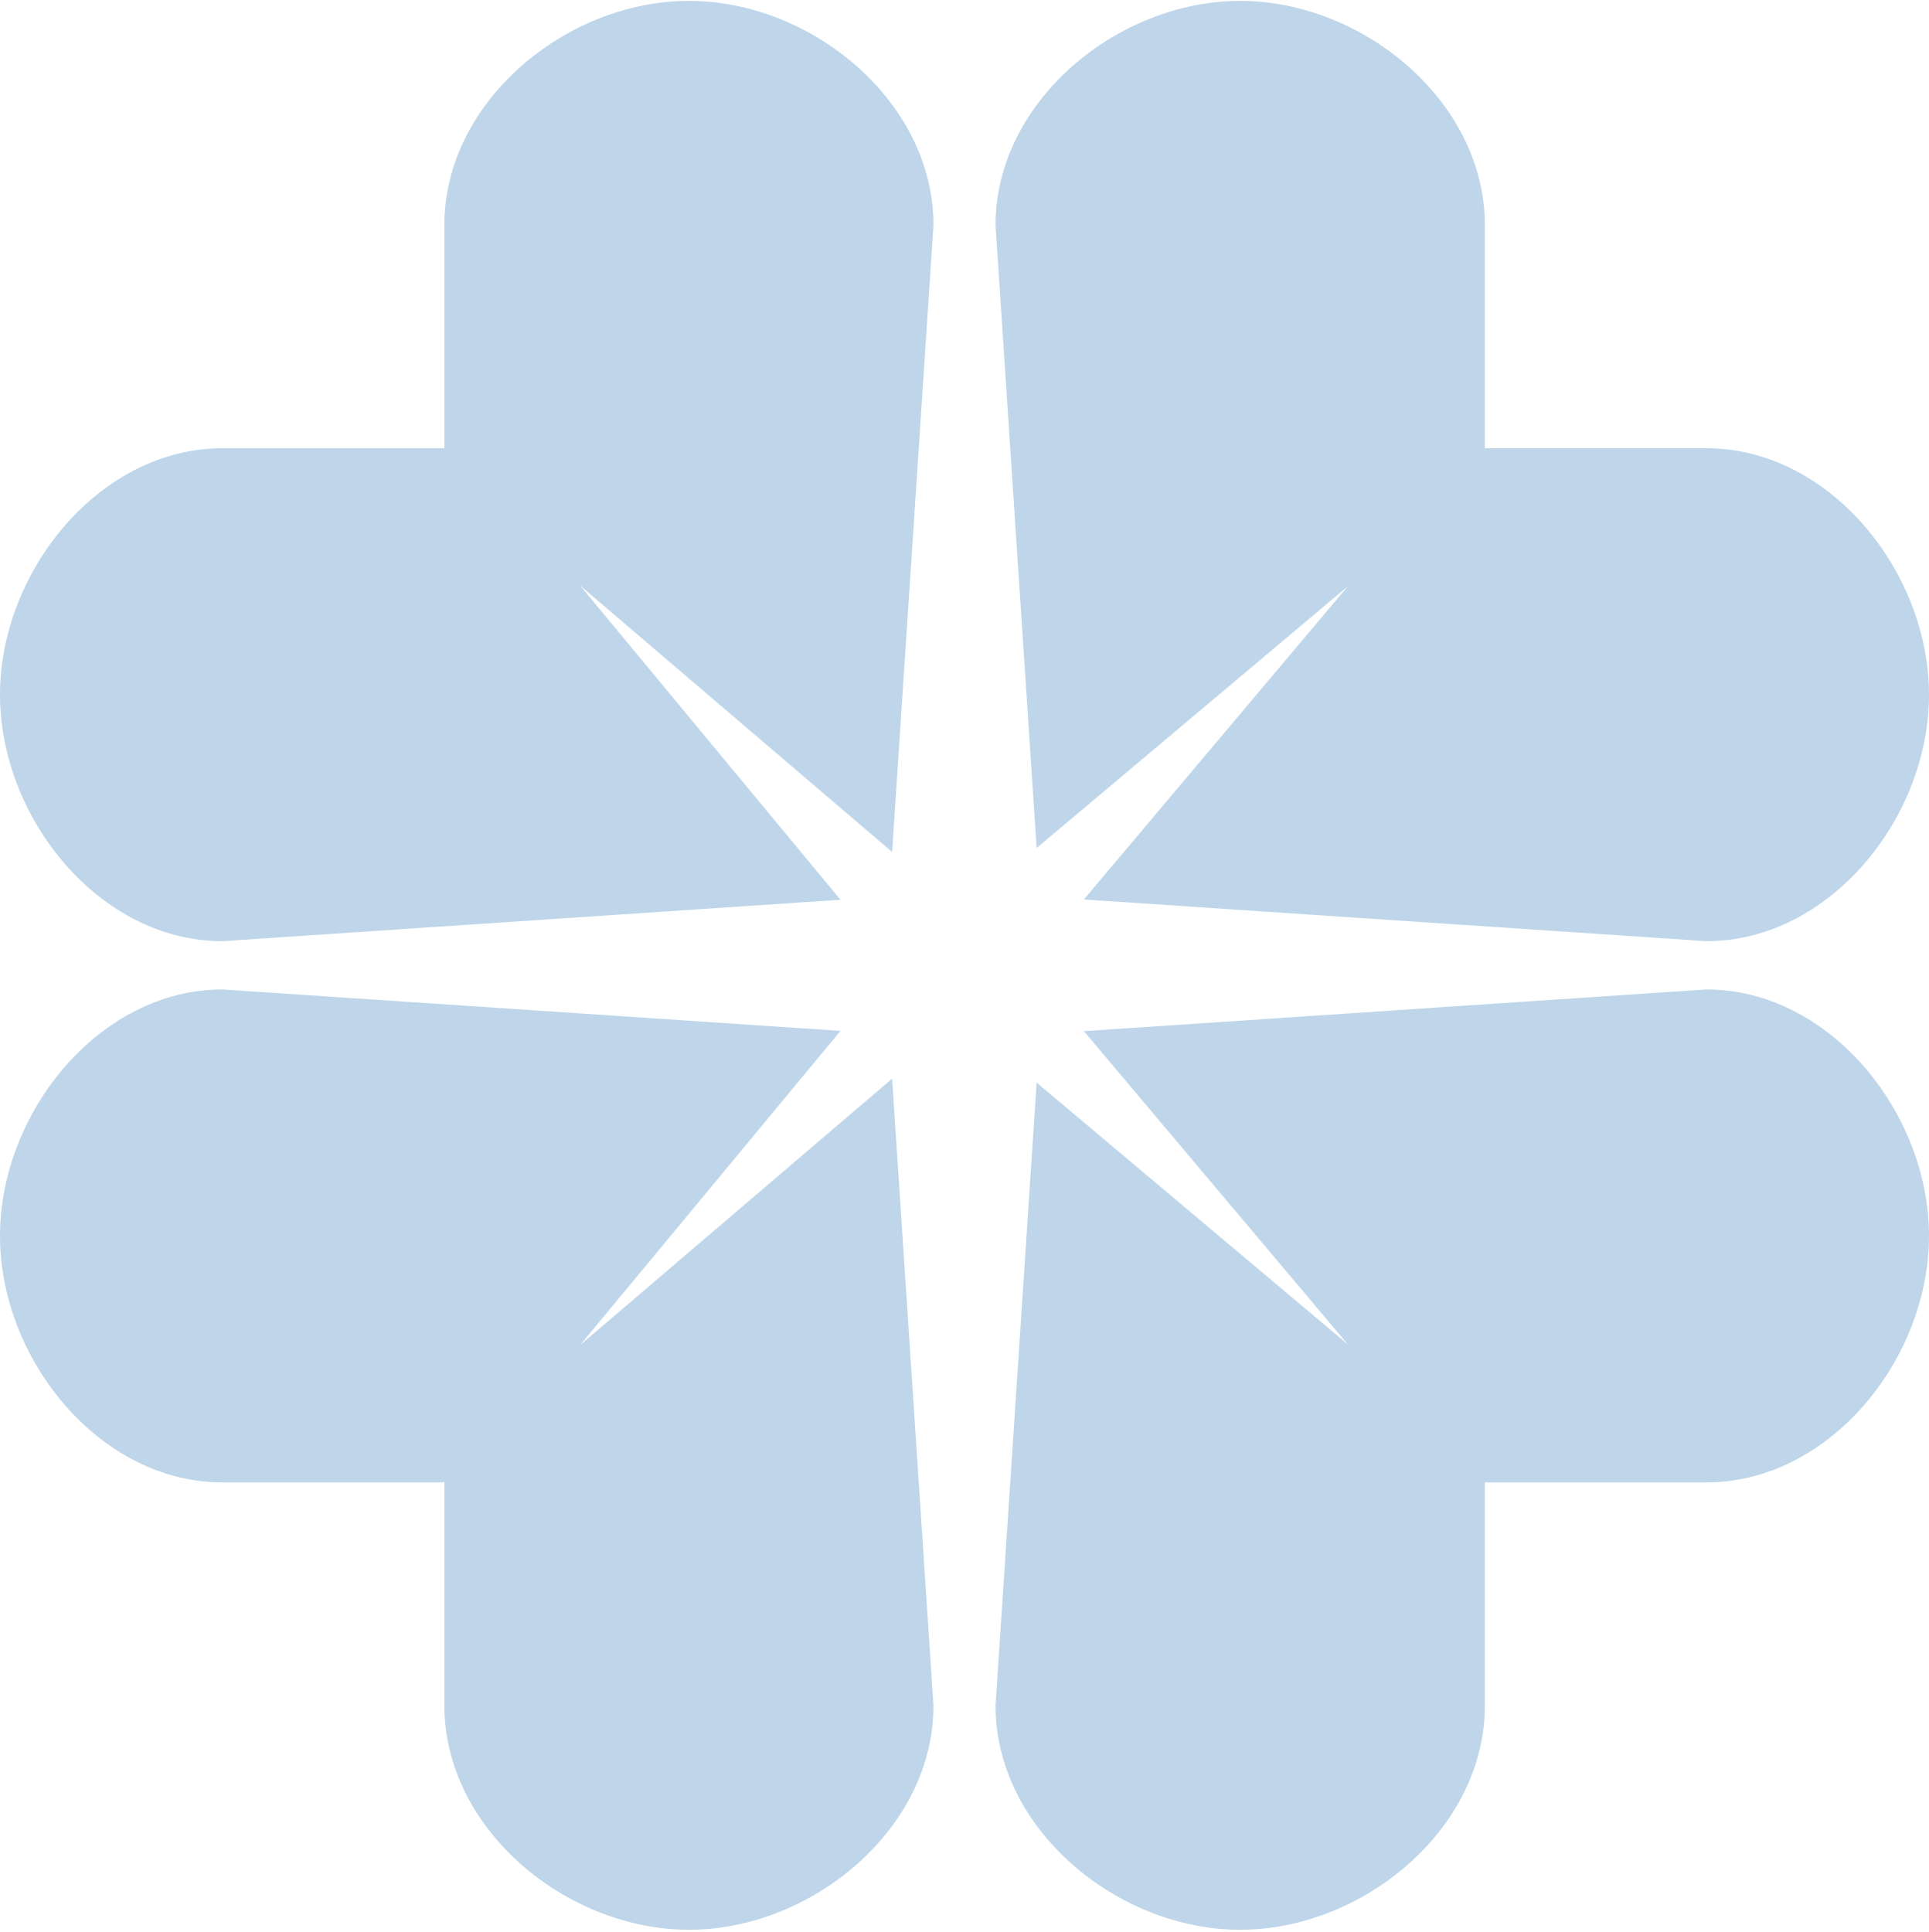
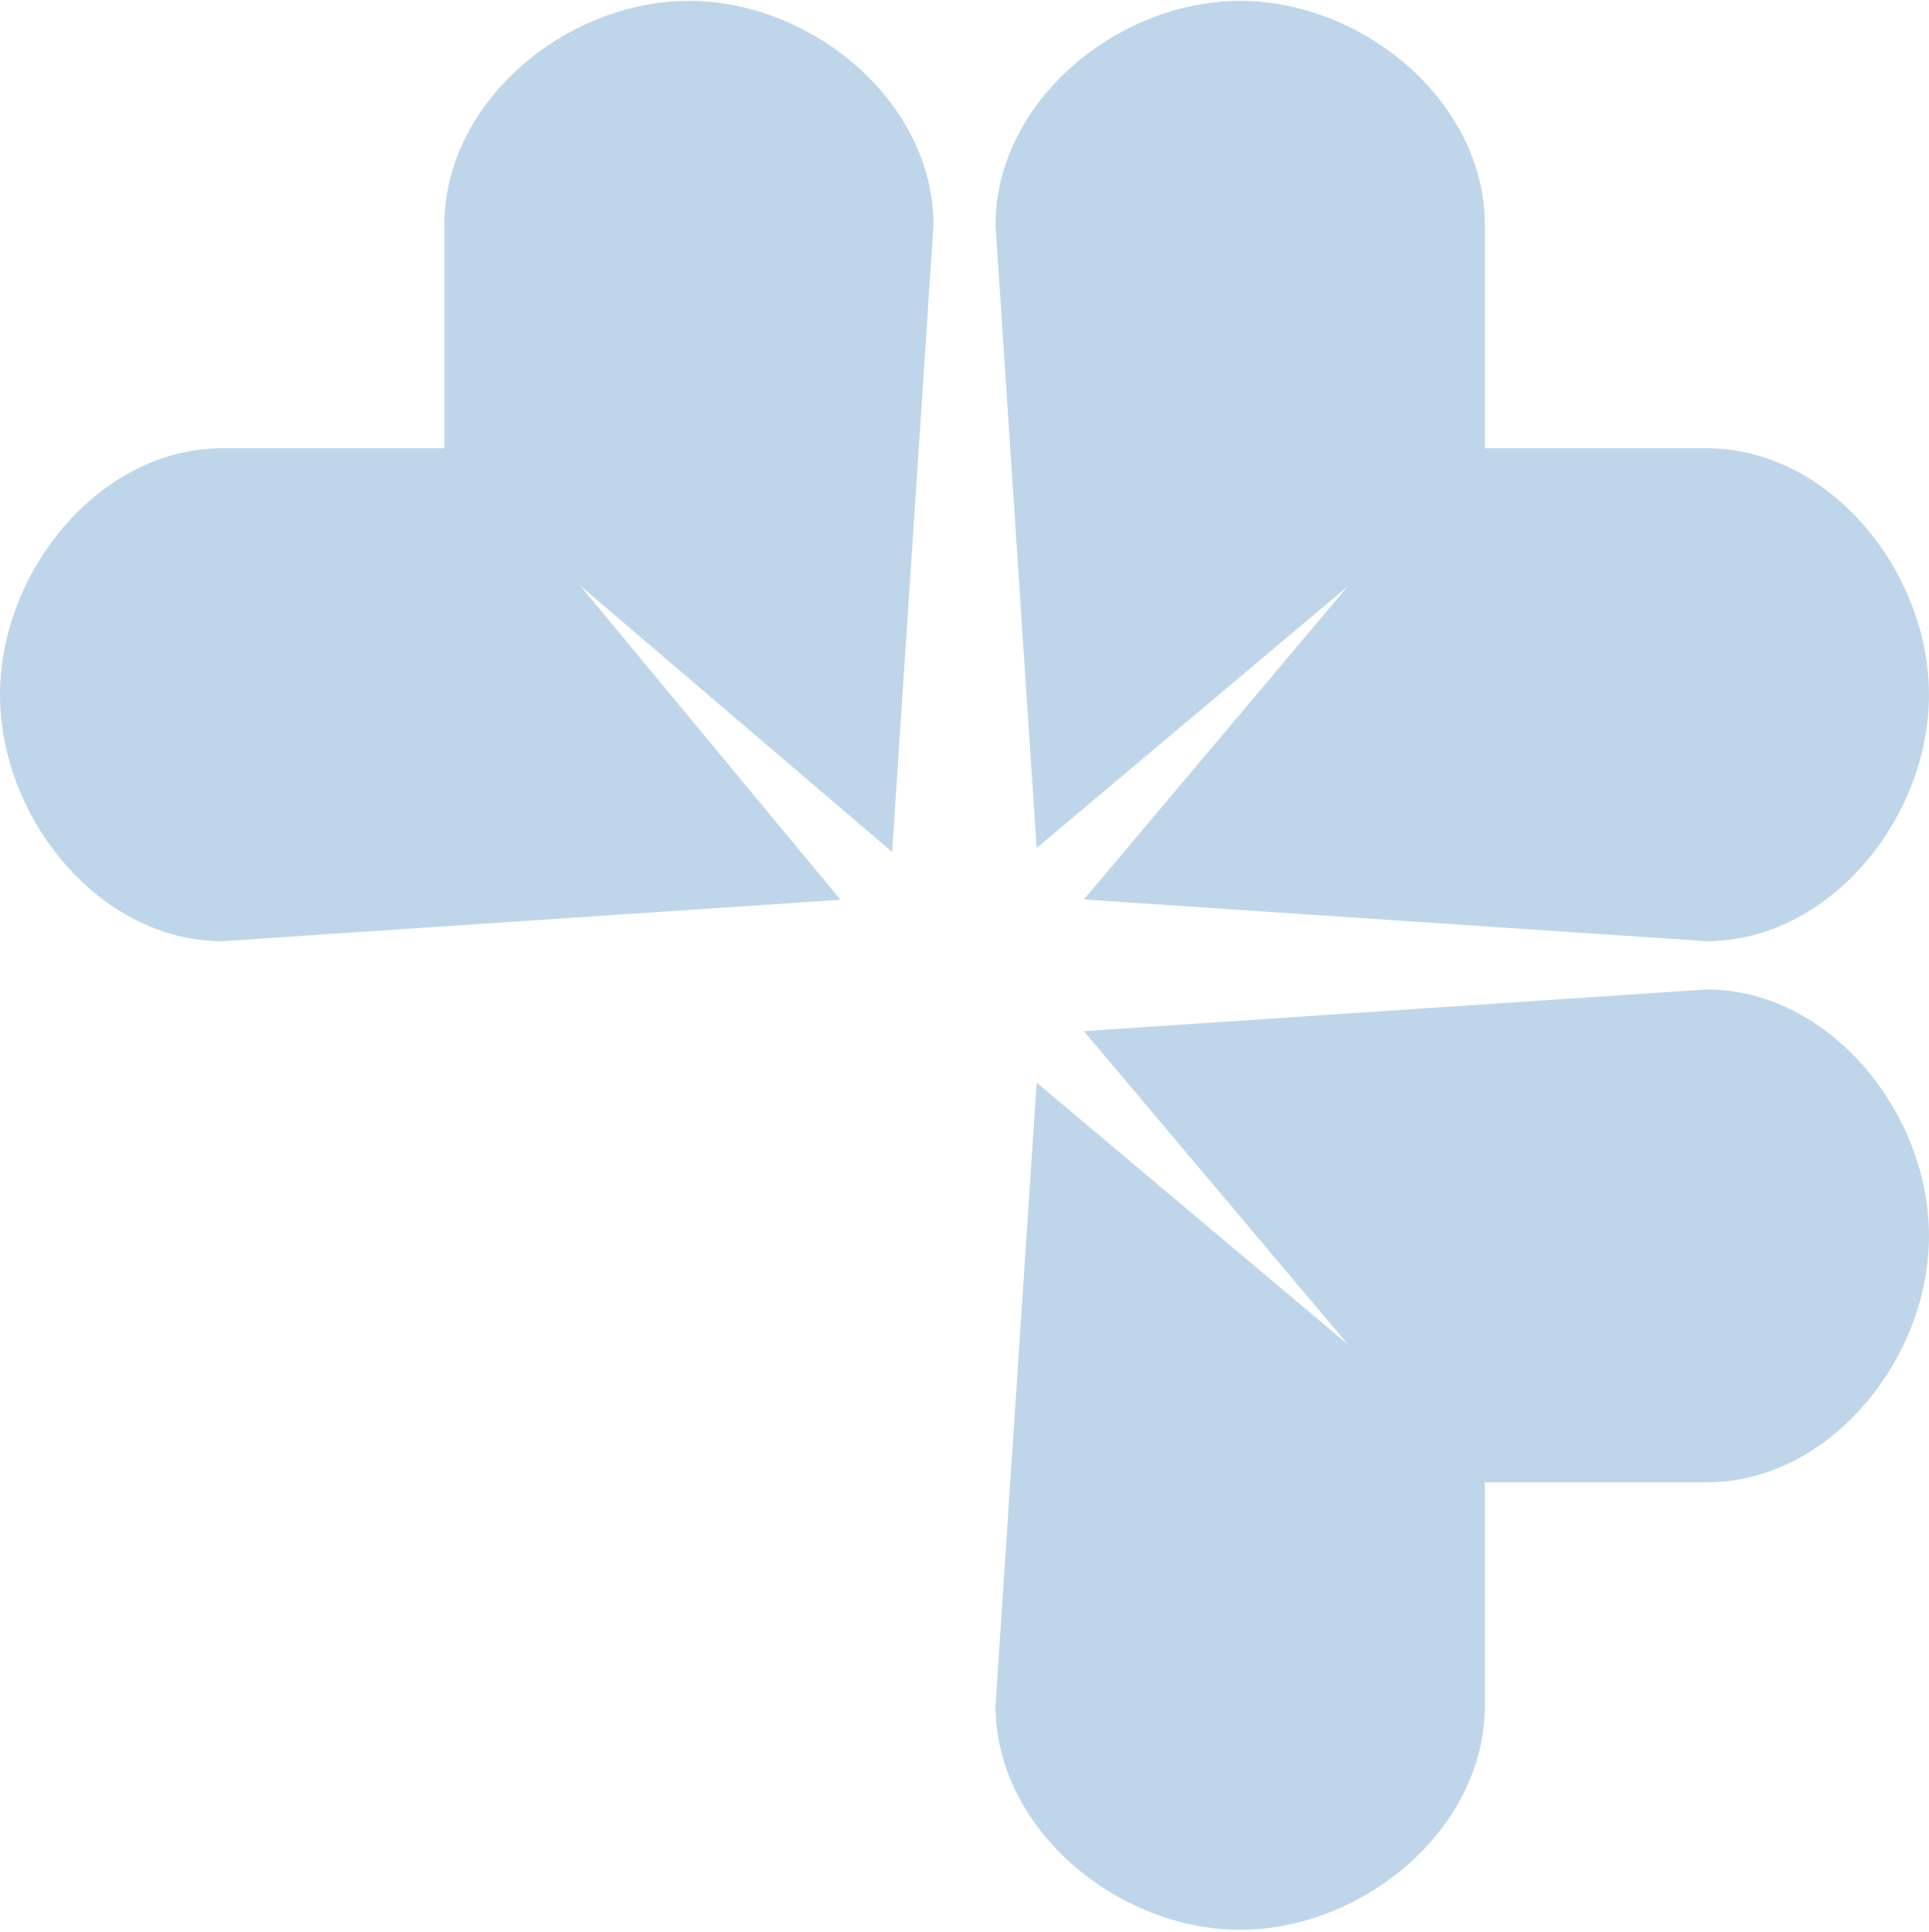
<svg xmlns="http://www.w3.org/2000/svg" width="560px" height="561px" viewBox="0 0 560 561" version="1.1">
  <title>flower</title>
  <g id="flower" stroke="none" stroke-width="1" fill="none" fill-rule="evenodd" opacity="0.25">
    <g fill="#005BAB">
      <path d="M300.935,246.198 L289,65.335 C289,29.45 324.438,0.25 360.013,0.25 C395.659,0.25 431.06,29.45 431.06,65.335 L431.06,130.137 L495.403,130.137 C531.028,130.137 560,165.818 560,201.702 C560,237.581 531.028,273.25 495.403,273.25 L314.651,261.14 L391.286,170.2 L300.935,246.198 Z" id="Fill-23" />
      <path d="M129.007,130.289 L129.007,65.325 C129.007,29.45 164.41,0.25 200.015,0.25 C235.587,0.25 271,29.45 271,65.325 L258.99,247.351 L168.4,169.988 L244.005,261.222 L64.556,273.25 C28.962,273.25 0,237.58 0,201.695 C0,165.816 28.962,130.134 64.556,130.134 L128.854,130.134 L129.007,130.289 Z" id="Fill-24" />
      <path d="M300.935,314.302 L289,495.165 C289,531.05 324.438,560.25 360.013,560.25 C395.659,560.25 431.06,531.05 431.06,495.165 L431.06,430.363 L495.403,430.363 C531.028,430.363 560,394.682 560,358.798 C560,322.919 531.028,287.25 495.403,287.25 L314.651,299.36 L391.286,390.3 L300.935,314.302 Z" id="Fill-25" />
-       <path d="M129.007,430.211 L129.007,495.175 C129.007,531.05 164.41,560.25 200.015,560.25 C235.587,560.25 271,531.05 271,495.175 L258.99,313.149 L168.4,390.512 L244.005,299.278 L64.556,287.25 C28.962,287.25 0,322.92 0,358.805 C0,394.684 28.962,430.366 64.556,430.366 L128.854,430.366 L129.007,430.211 Z" id="Fill-26" />
    </g>
  </g>
</svg>